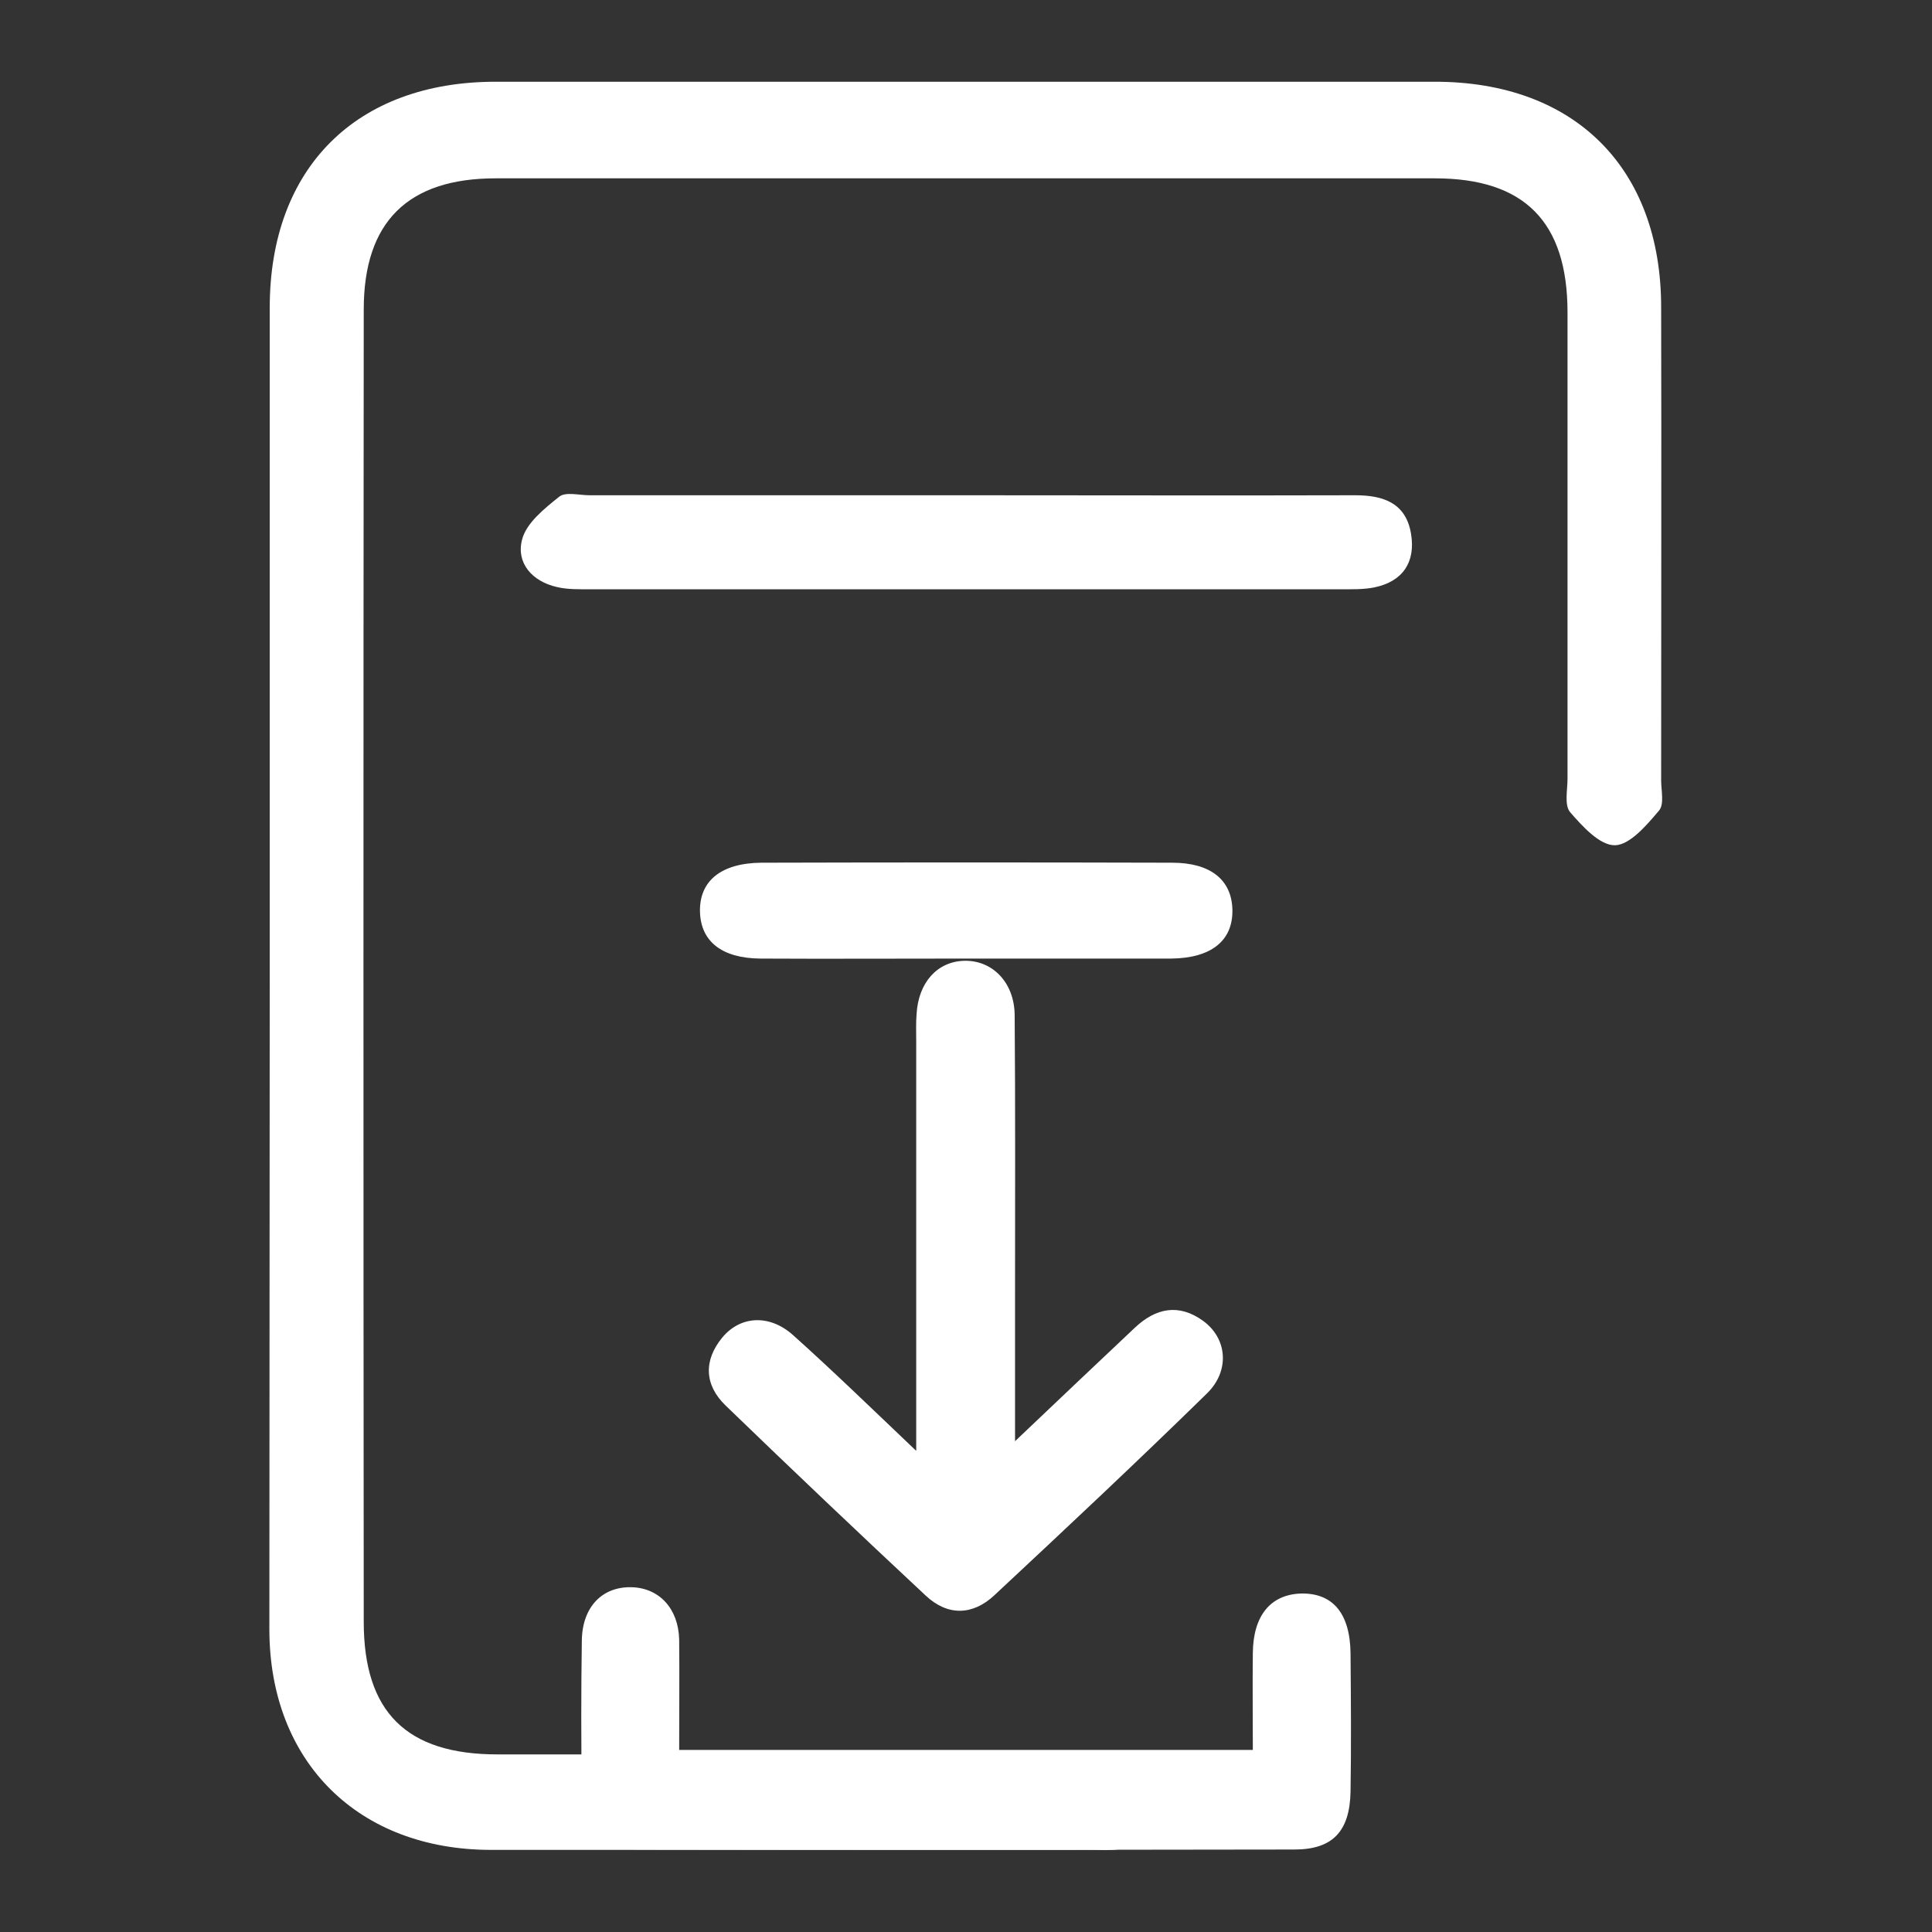
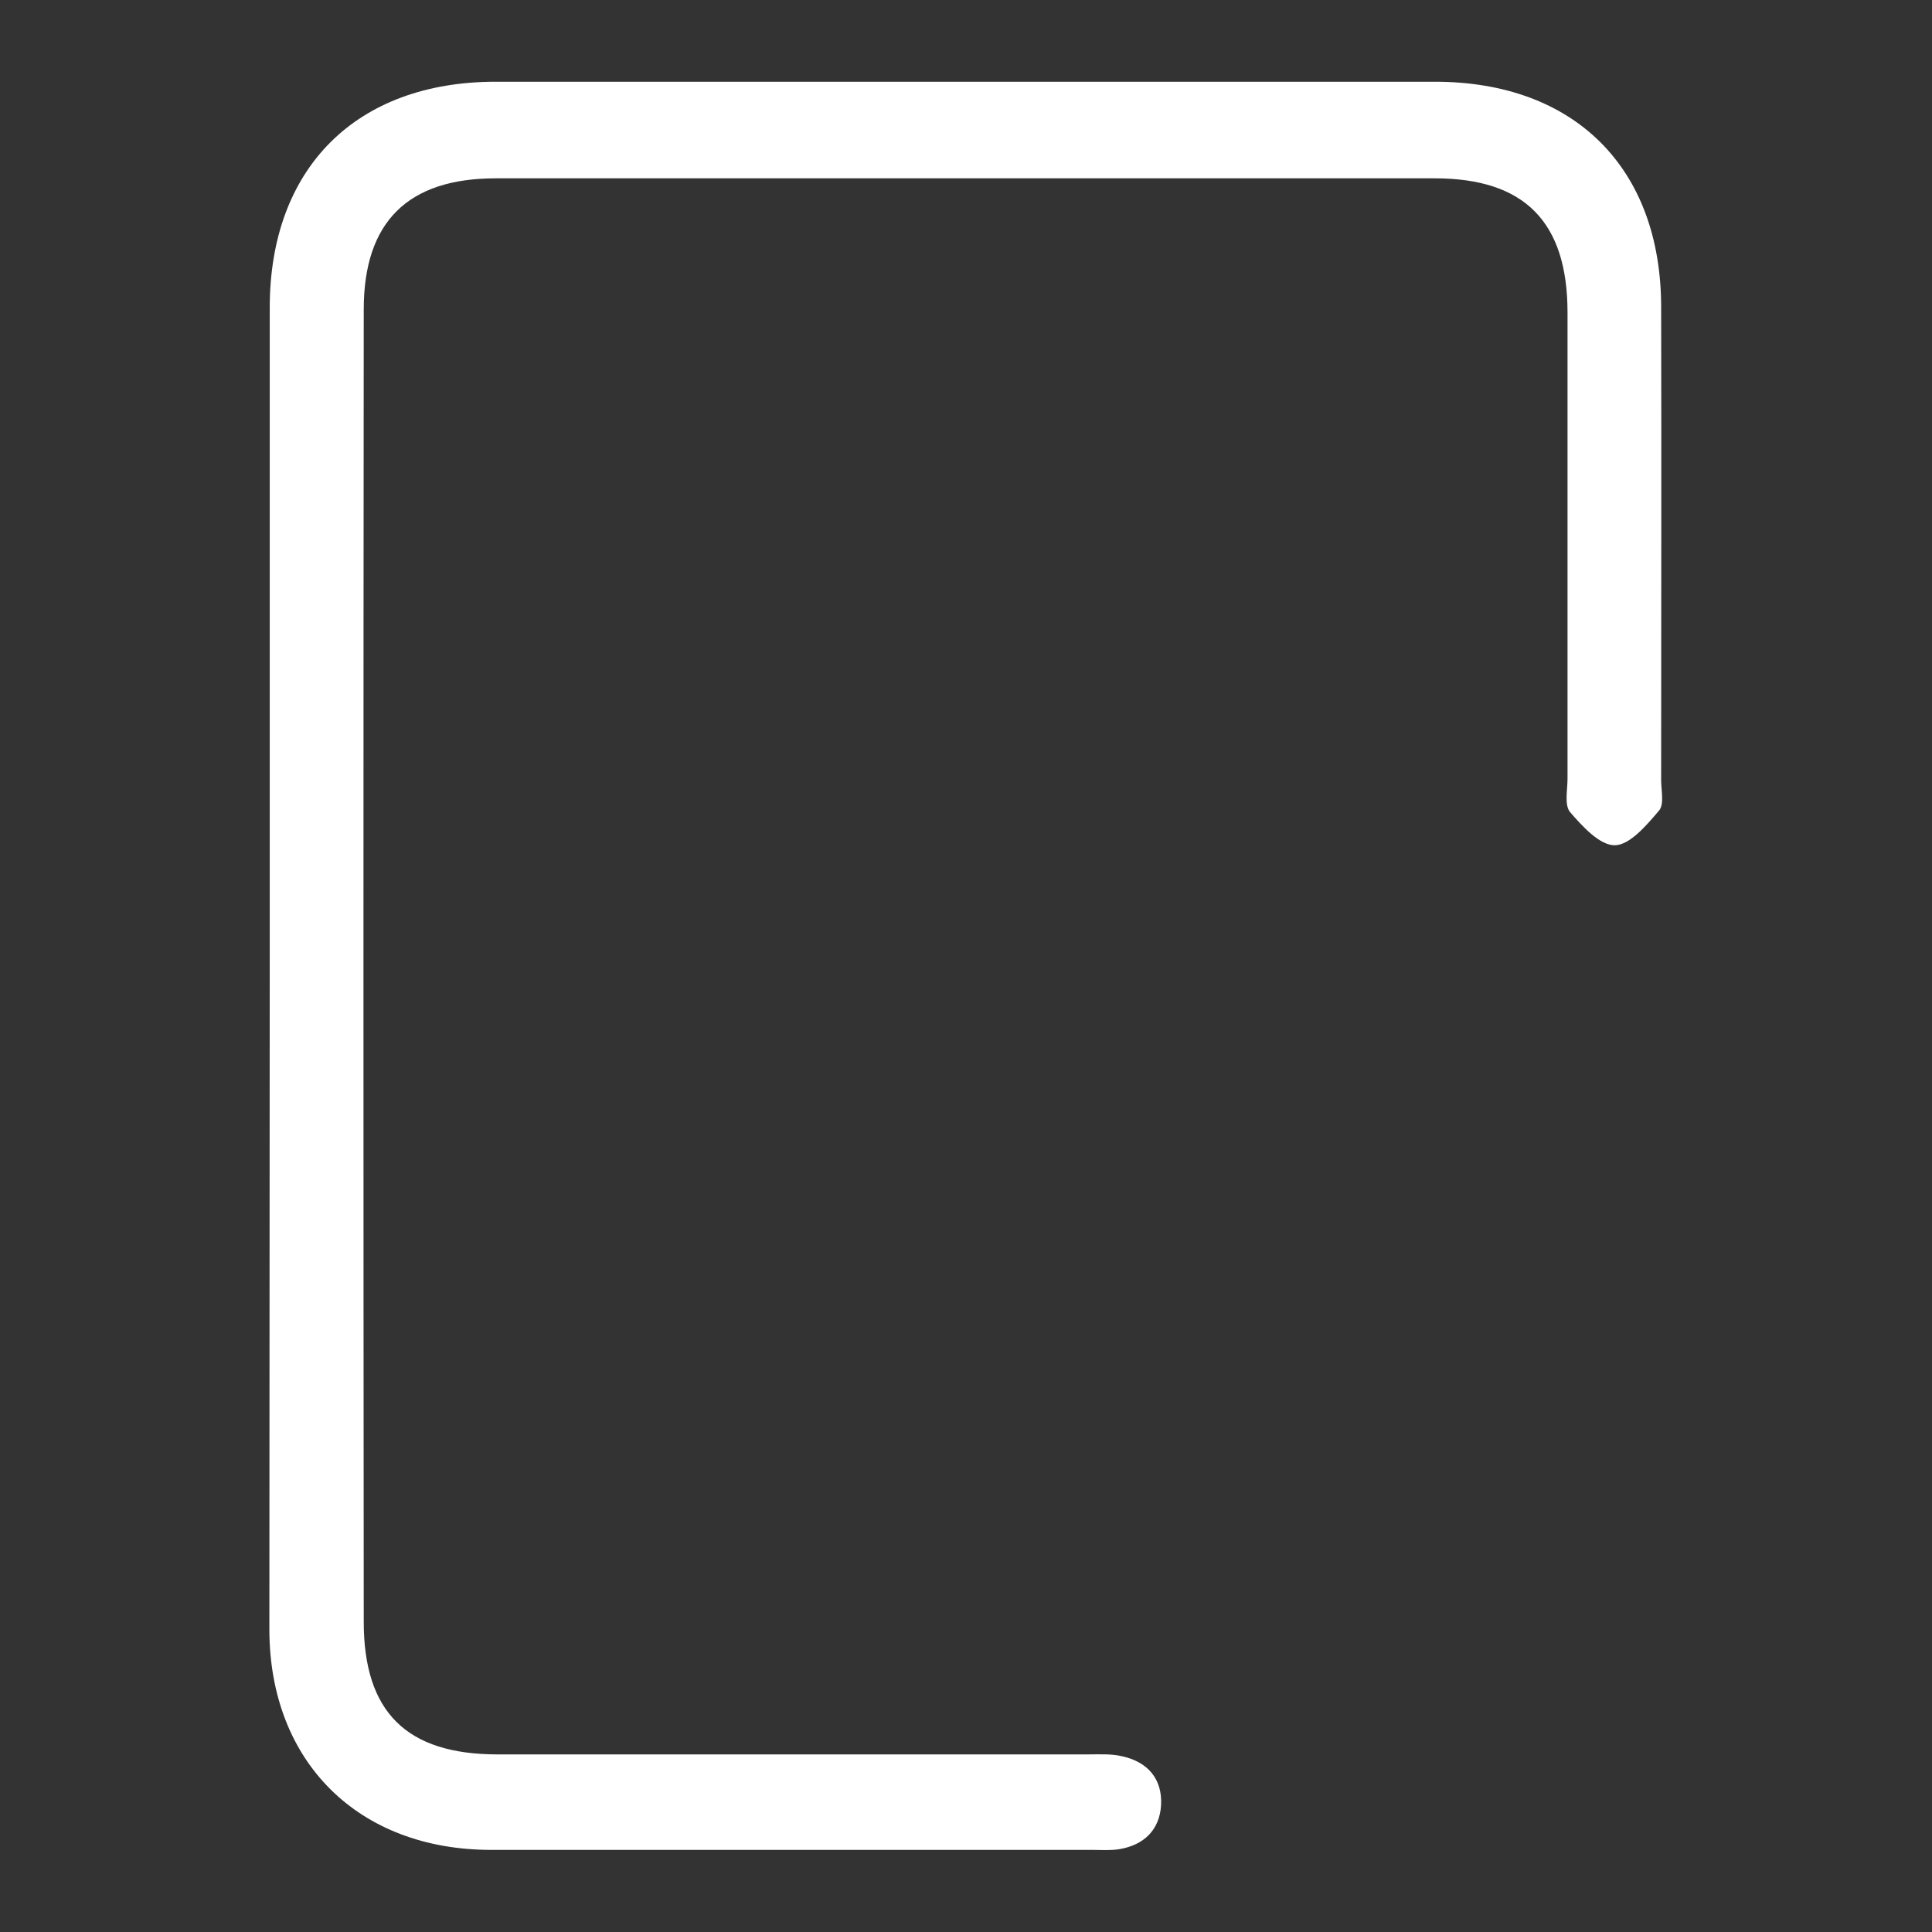
<svg xmlns="http://www.w3.org/2000/svg" version="1.1" id="Layer_1" x="0px" y="0px" viewBox="0 0 52 52" style="enable-background:new 0 0 52 52;" xml:space="preserve">
  <rect x="0" y="0" width="52" height="52" fill="#333333" stroke="none" />
  <style type="text/css">
	.st0{fill:#FFFFFF;}
</style>
  <g>
    <path class="st0" d="M7.26,25.94c0-5.89,0-11.77,0-17.66c0-3.76,2.33-6.08,6.08-6.08c8.43,0,16.85,0,25.28,0   c3.76,0,6.09,2.32,6.09,6.07c0.01,4.24,0,8.49,0,12.73c0,0.28,0.09,0.65-0.06,0.82c-0.33,0.39-0.78,0.92-1.18,0.93   c-0.41,0.01-0.88-0.51-1.21-0.89c-0.16-0.19-0.07-0.6-0.07-0.9c0-4.18,0-8.36,0-12.55c0-2.44-1.16-3.61-3.57-3.61   c-8.43,0-16.85,0-25.28,0c-2.36,0-3.55,1.17-3.55,3.53c-0.01,11.77-0.01,23.54,0,35.32c0,2.43,1.15,3.57,3.6,3.57   c5.3,0,10.59,0,15.89,0c0.31,0,0.63-0.02,0.92,0.05c0.69,0.15,1.09,0.61,1.05,1.32c-0.04,0.66-0.46,1.07-1.12,1.18   c-0.24,0.04-0.49,0.02-0.74,0.02c-5.39,0-10.78,0-16.17,0c-3.57,0-5.96-2.36-5.97-5.92C7.25,37.9,7.26,31.92,7.26,25.94z" />
-     <path class="st0" d="M24.66,39.05c0-1,0-1.74,0-2.47c0-2.85,0-5.7,0-8.55c0-0.25-0.01-0.5,0.01-0.74c0.05-0.85,0.56-1.41,1.28-1.43   c0.75-0.02,1.35,0.57,1.36,1.46c0.02,2.51,0.01,5.02,0.01,7.53c0,1.23,0,2.46,0,3.94c1.18-1.12,2.2-2.09,3.22-3.05   c0.57-0.54,1.19-0.66,1.84-0.19c0.65,0.47,0.73,1.34,0.11,1.95c-1.88,1.84-3.8,3.64-5.73,5.44c-0.58,0.54-1.25,0.56-1.84,0.01   c-1.81-1.69-3.61-3.4-5.39-5.12c-0.57-0.55-0.6-1.21-0.09-1.83c0.49-0.59,1.27-0.63,1.9-0.07C22.4,36.88,23.42,37.87,24.66,39.05z" />
-     <path class="st0" d="M18.28,47.1c5.19,0,10.26,0,15.44,0c0-0.9-0.01-1.75,0-2.61c0.01-1.01,0.48-1.57,1.29-1.6   c0.86-0.02,1.33,0.53,1.34,1.62c0.01,1.24,0.02,2.48,0,3.71c-0.02,1.07-0.48,1.56-1.51,1.56c-5.88,0.01-11.76,0.01-17.64,0   c-1.06,0-1.53-0.48-1.54-1.53c-0.02-1.36-0.02-2.72,0-4.09c0.01-0.91,0.55-1.46,1.34-1.44c0.74,0.02,1.26,0.57,1.28,1.41   C18.29,45.1,18.28,46.06,18.28,47.1z" />
-     <path class="st0" d="M26.07,13.33c3.47,0,6.94,0.01,10.41,0c0.77,0,1.37,0.22,1.5,1.05c0.12,0.75-0.22,1.27-0.99,1.43   c-0.3,0.06-0.62,0.05-0.92,0.05c-6.72,0-13.44,0-20.16,0c-0.31,0-0.63,0.01-0.92-0.06c-0.67-0.15-1.1-0.65-0.94-1.27   c0.11-0.45,0.6-0.84,1-1.16c0.17-0.14,0.54-0.04,0.82-0.04C19.26,13.33,22.66,13.33,26.07,13.33z" />
-     <path class="st0" d="M25.94,25.8c-1.83,0-3.66,0.01-5.48,0c-1.03-0.01-1.6-0.46-1.62-1.26c-0.02-0.83,0.57-1.31,1.65-1.32   c3.69-0.01,7.37-0.01,11.06,0c1.03,0,1.6,0.46,1.62,1.26c0.02,0.84-0.57,1.31-1.65,1.32C29.65,25.8,27.8,25.8,25.94,25.8z" />
  </g>
</svg>